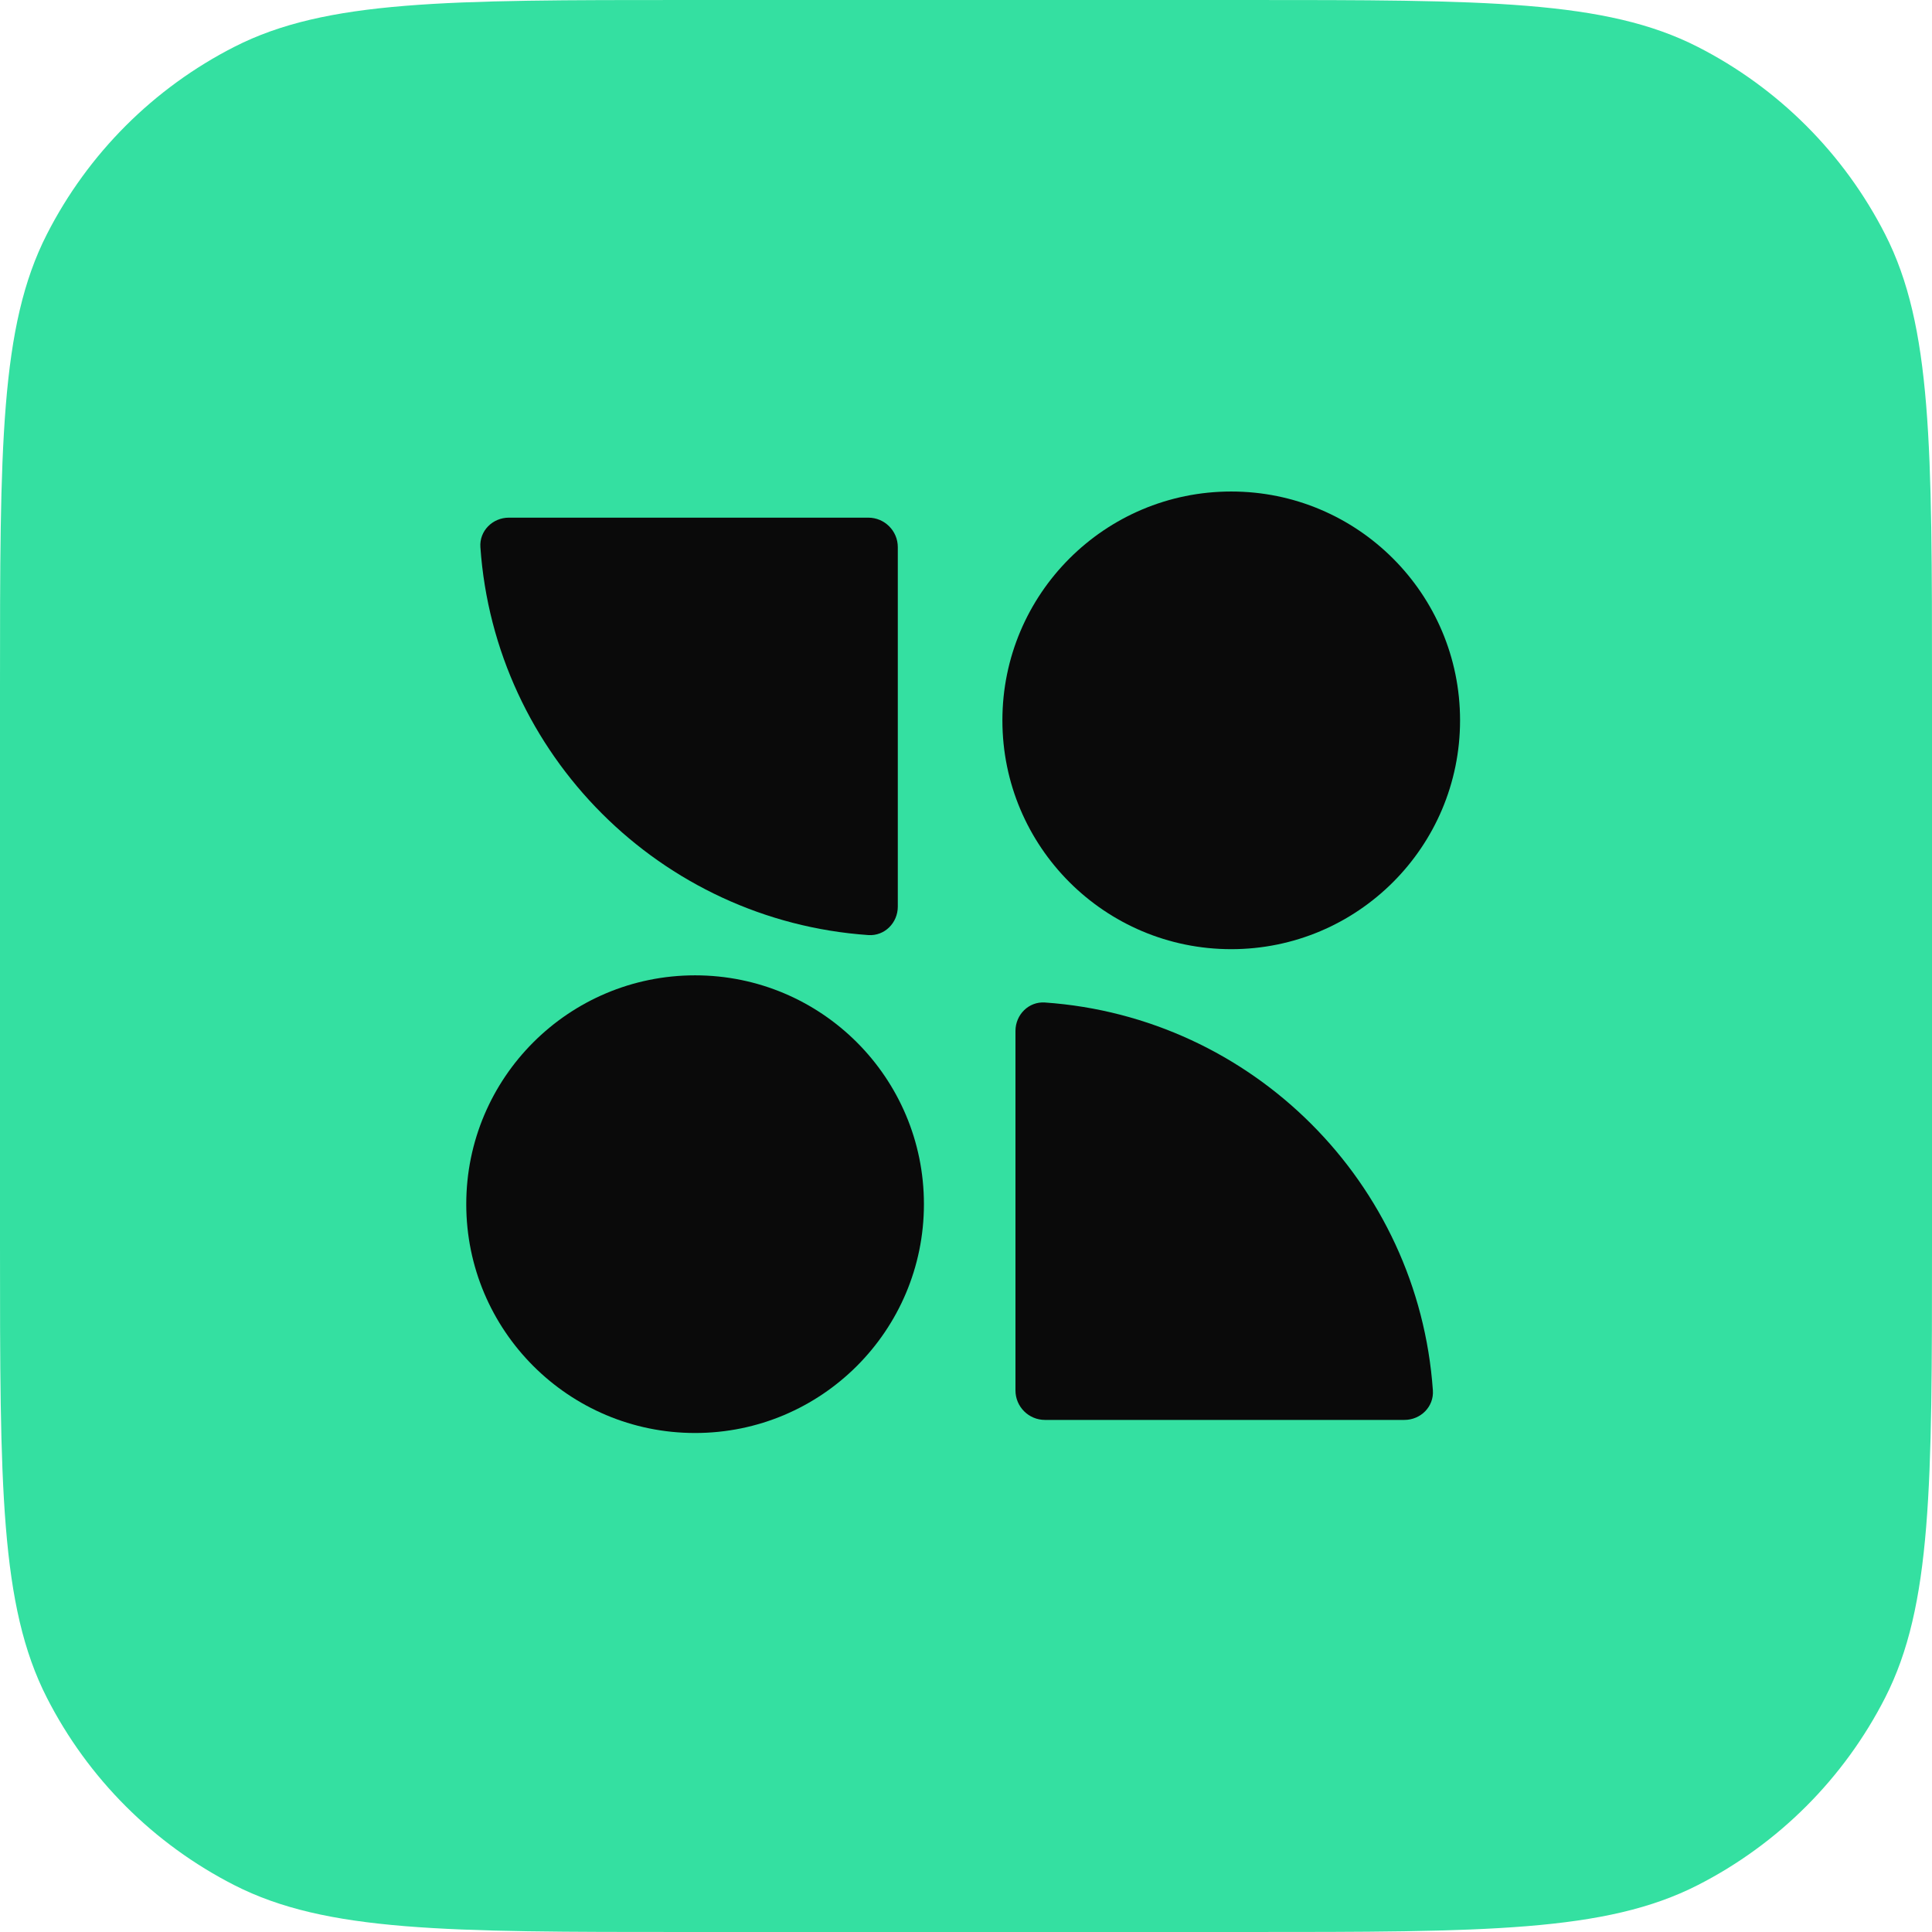
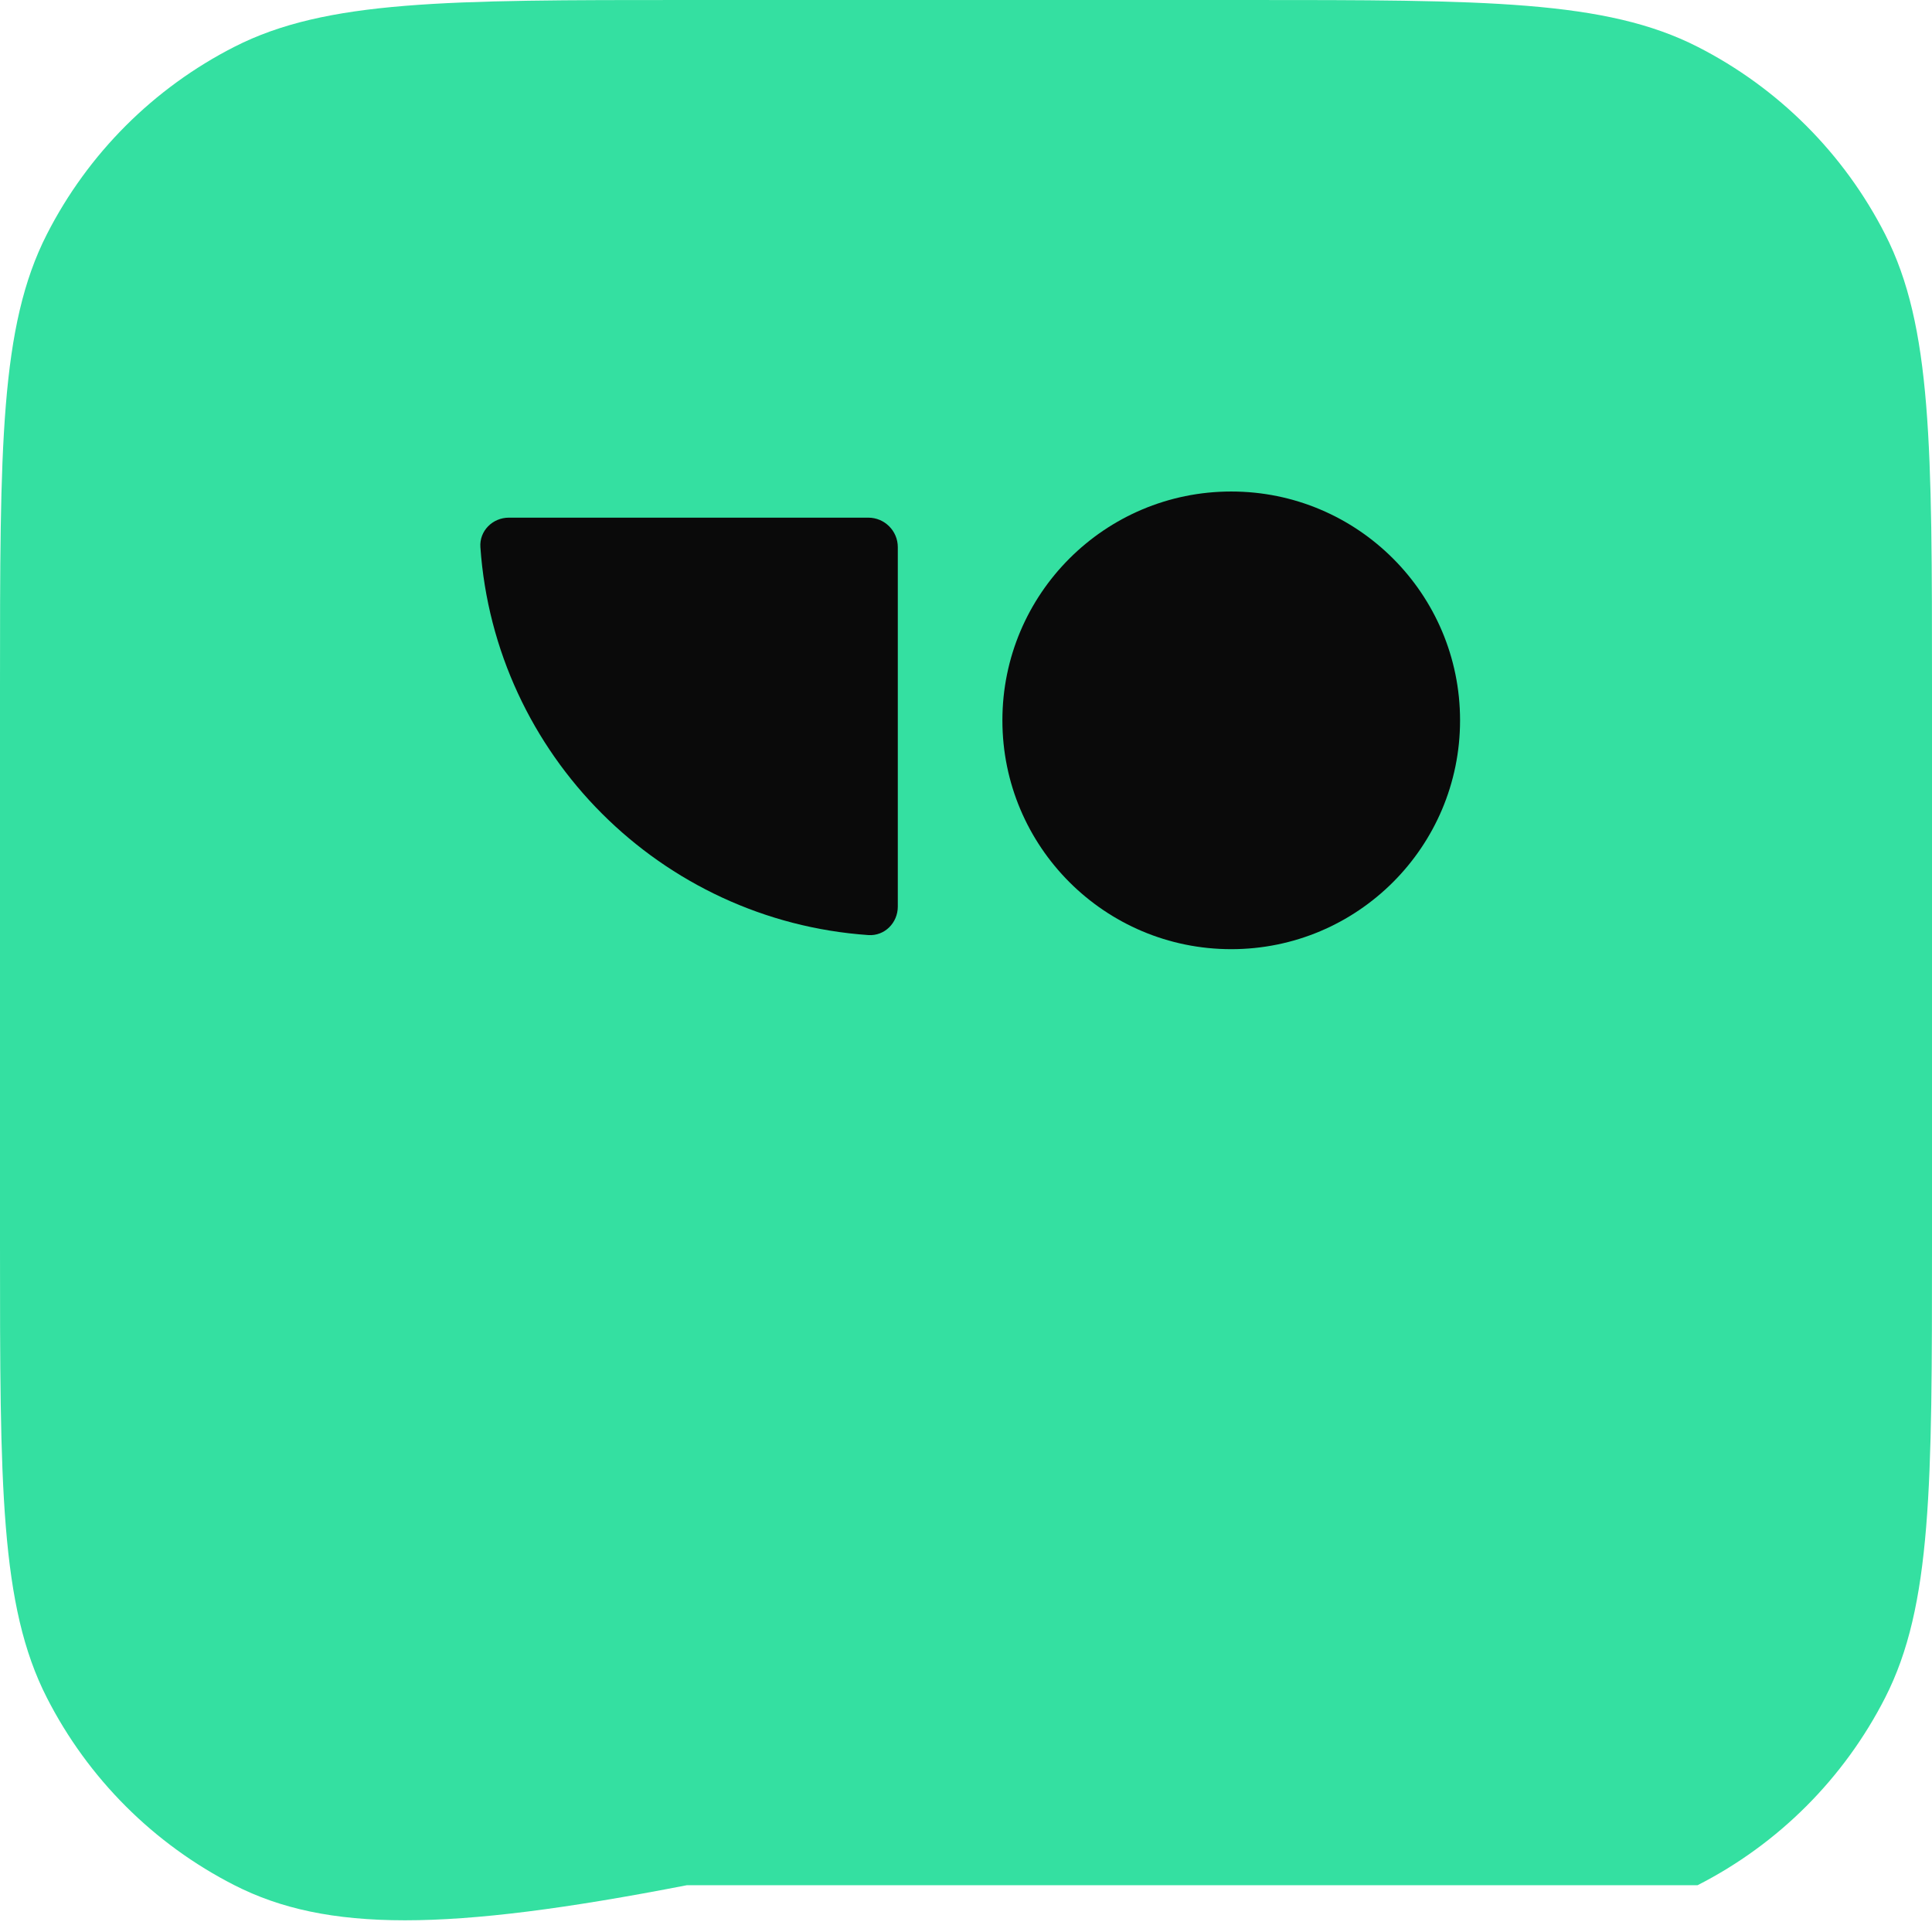
<svg xmlns="http://www.w3.org/2000/svg" width="131" height="131" viewBox="0 0 131 131" fill="none">
  <g clip-path="url(#clip0_1_688)">
-     <path d="M0 46.578C0 30.274 0 22.122 3.173 15.895C5.964 10.417 10.417 5.964 15.895 3.173C22.122 0 30.274 0 46.578 0H84.422C100.726 0 108.878 0 115.105 3.173C120.583 5.964 125.036 10.417 127.827 15.895C131 22.122 131 30.274 131 46.578V84.422C131 100.726 131 108.878 127.827 115.105C125.036 120.583 120.583 125.036 115.105 127.827C108.878 131 100.726 131 84.422 131H46.578C30.274 131 22.122 131 15.895 127.827C10.417 125.036 5.964 120.583 3.173 115.105C0 108.878 0 100.726 0 84.422V46.578Z" fill="#34E0A1" />
-     <path d="M97.157 94.278C97.234 95.38 96.331 96.278 95.226 96.278L70.854 96.278C69.75 96.278 68.854 95.383 68.854 94.278L68.854 69.906C68.854 68.801 69.752 67.898 70.854 67.975C84.93 68.956 96.177 80.202 97.157 94.278Z" fill="#0A0A0A" />
+     <path d="M0 46.578C0 30.274 0 22.122 3.173 15.895C5.964 10.417 10.417 5.964 15.895 3.173C22.122 0 30.274 0 46.578 0H84.422C100.726 0 108.878 0 115.105 3.173C120.583 5.964 125.036 10.417 127.827 15.895C131 22.122 131 30.274 131 46.578V84.422C131 100.726 131 108.878 127.827 115.105C125.036 120.583 120.583 125.036 115.105 127.827H46.578C30.274 131 22.122 131 15.895 127.827C10.417 125.036 5.964 120.583 3.173 115.105C0 108.878 0 100.726 0 84.422V46.578Z" fill="#34E0A1" />
    <path d="M32.573 37.101C32.496 35.999 33.399 35.1 34.503 35.1L58.876 35.1C59.98 35.1 60.876 35.996 60.876 37.1L60.876 61.473C60.876 62.577 59.977 63.48 58.875 63.403C44.8 62.423 33.553 51.176 32.573 37.101Z" fill="#0A0A0A" />
    <ellipse cx="83.484" cy="48.843" rx="15.516" ry="15.516" fill="#0A0A0A" />
-     <ellipse cx="47.131" cy="81.649" rx="15.516" ry="15.516" transform="rotate(-180 47.131 81.649)" fill="#0A0A0A" />
  </g>
  <defs>
    <clipPath id="clip0_1_688">
      <rect width="131" height="131" fill="white" />
    </clipPath>
  </defs>
</svg>